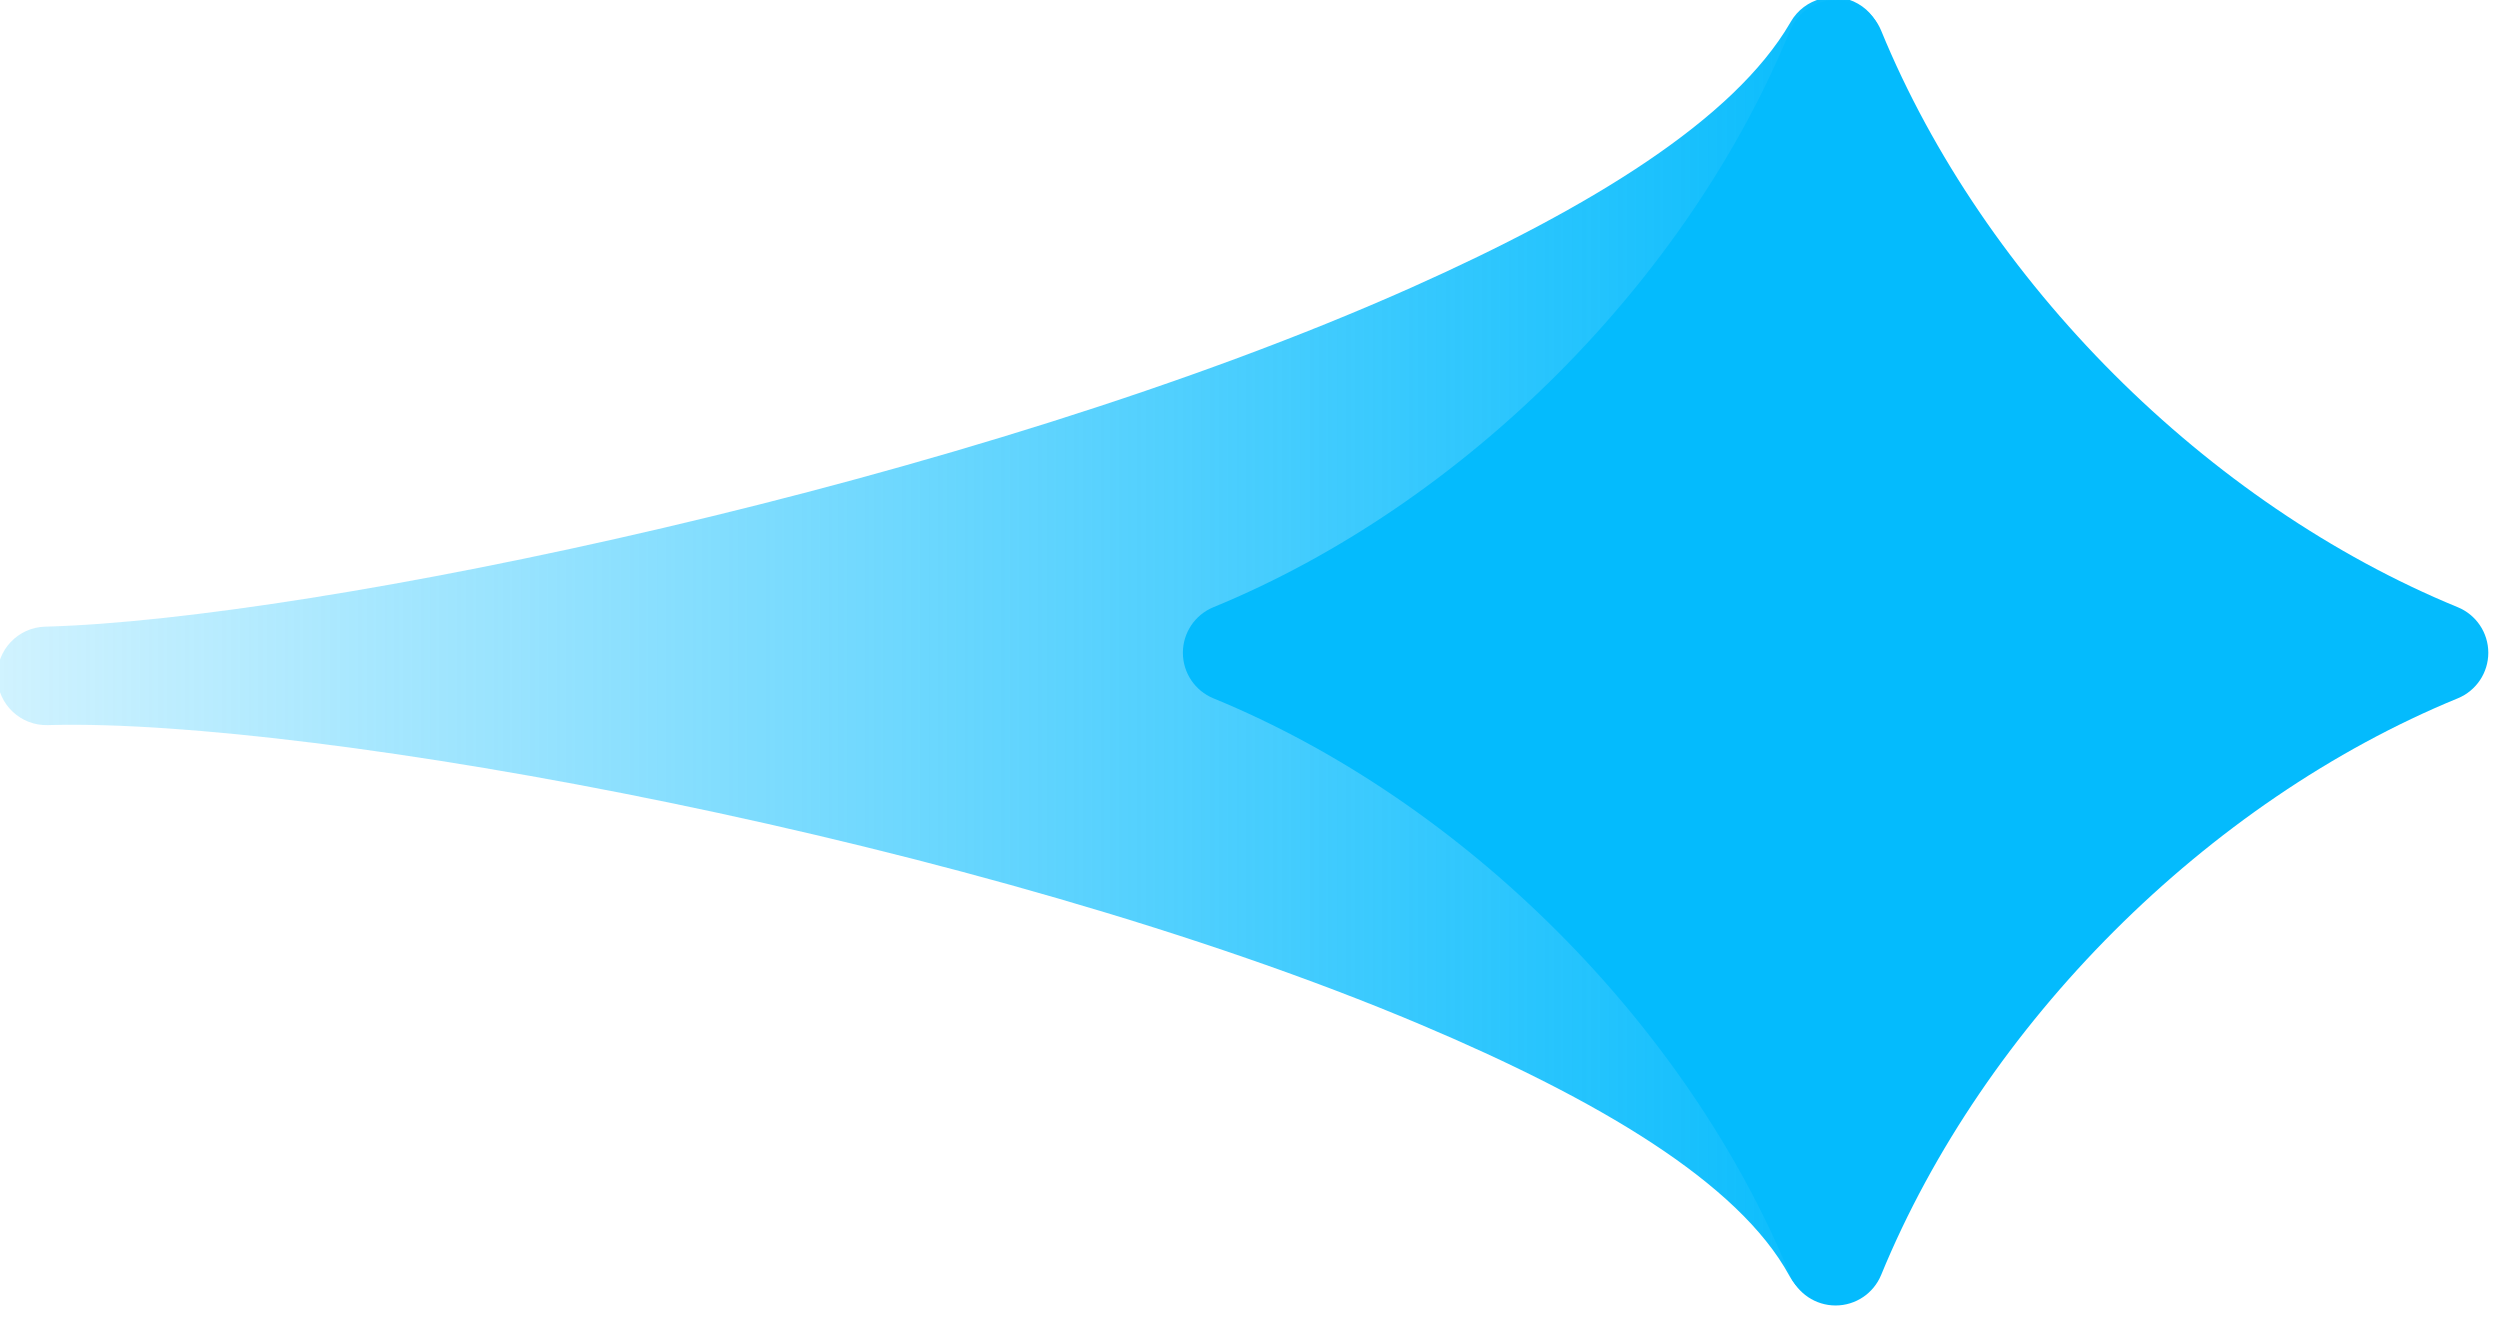
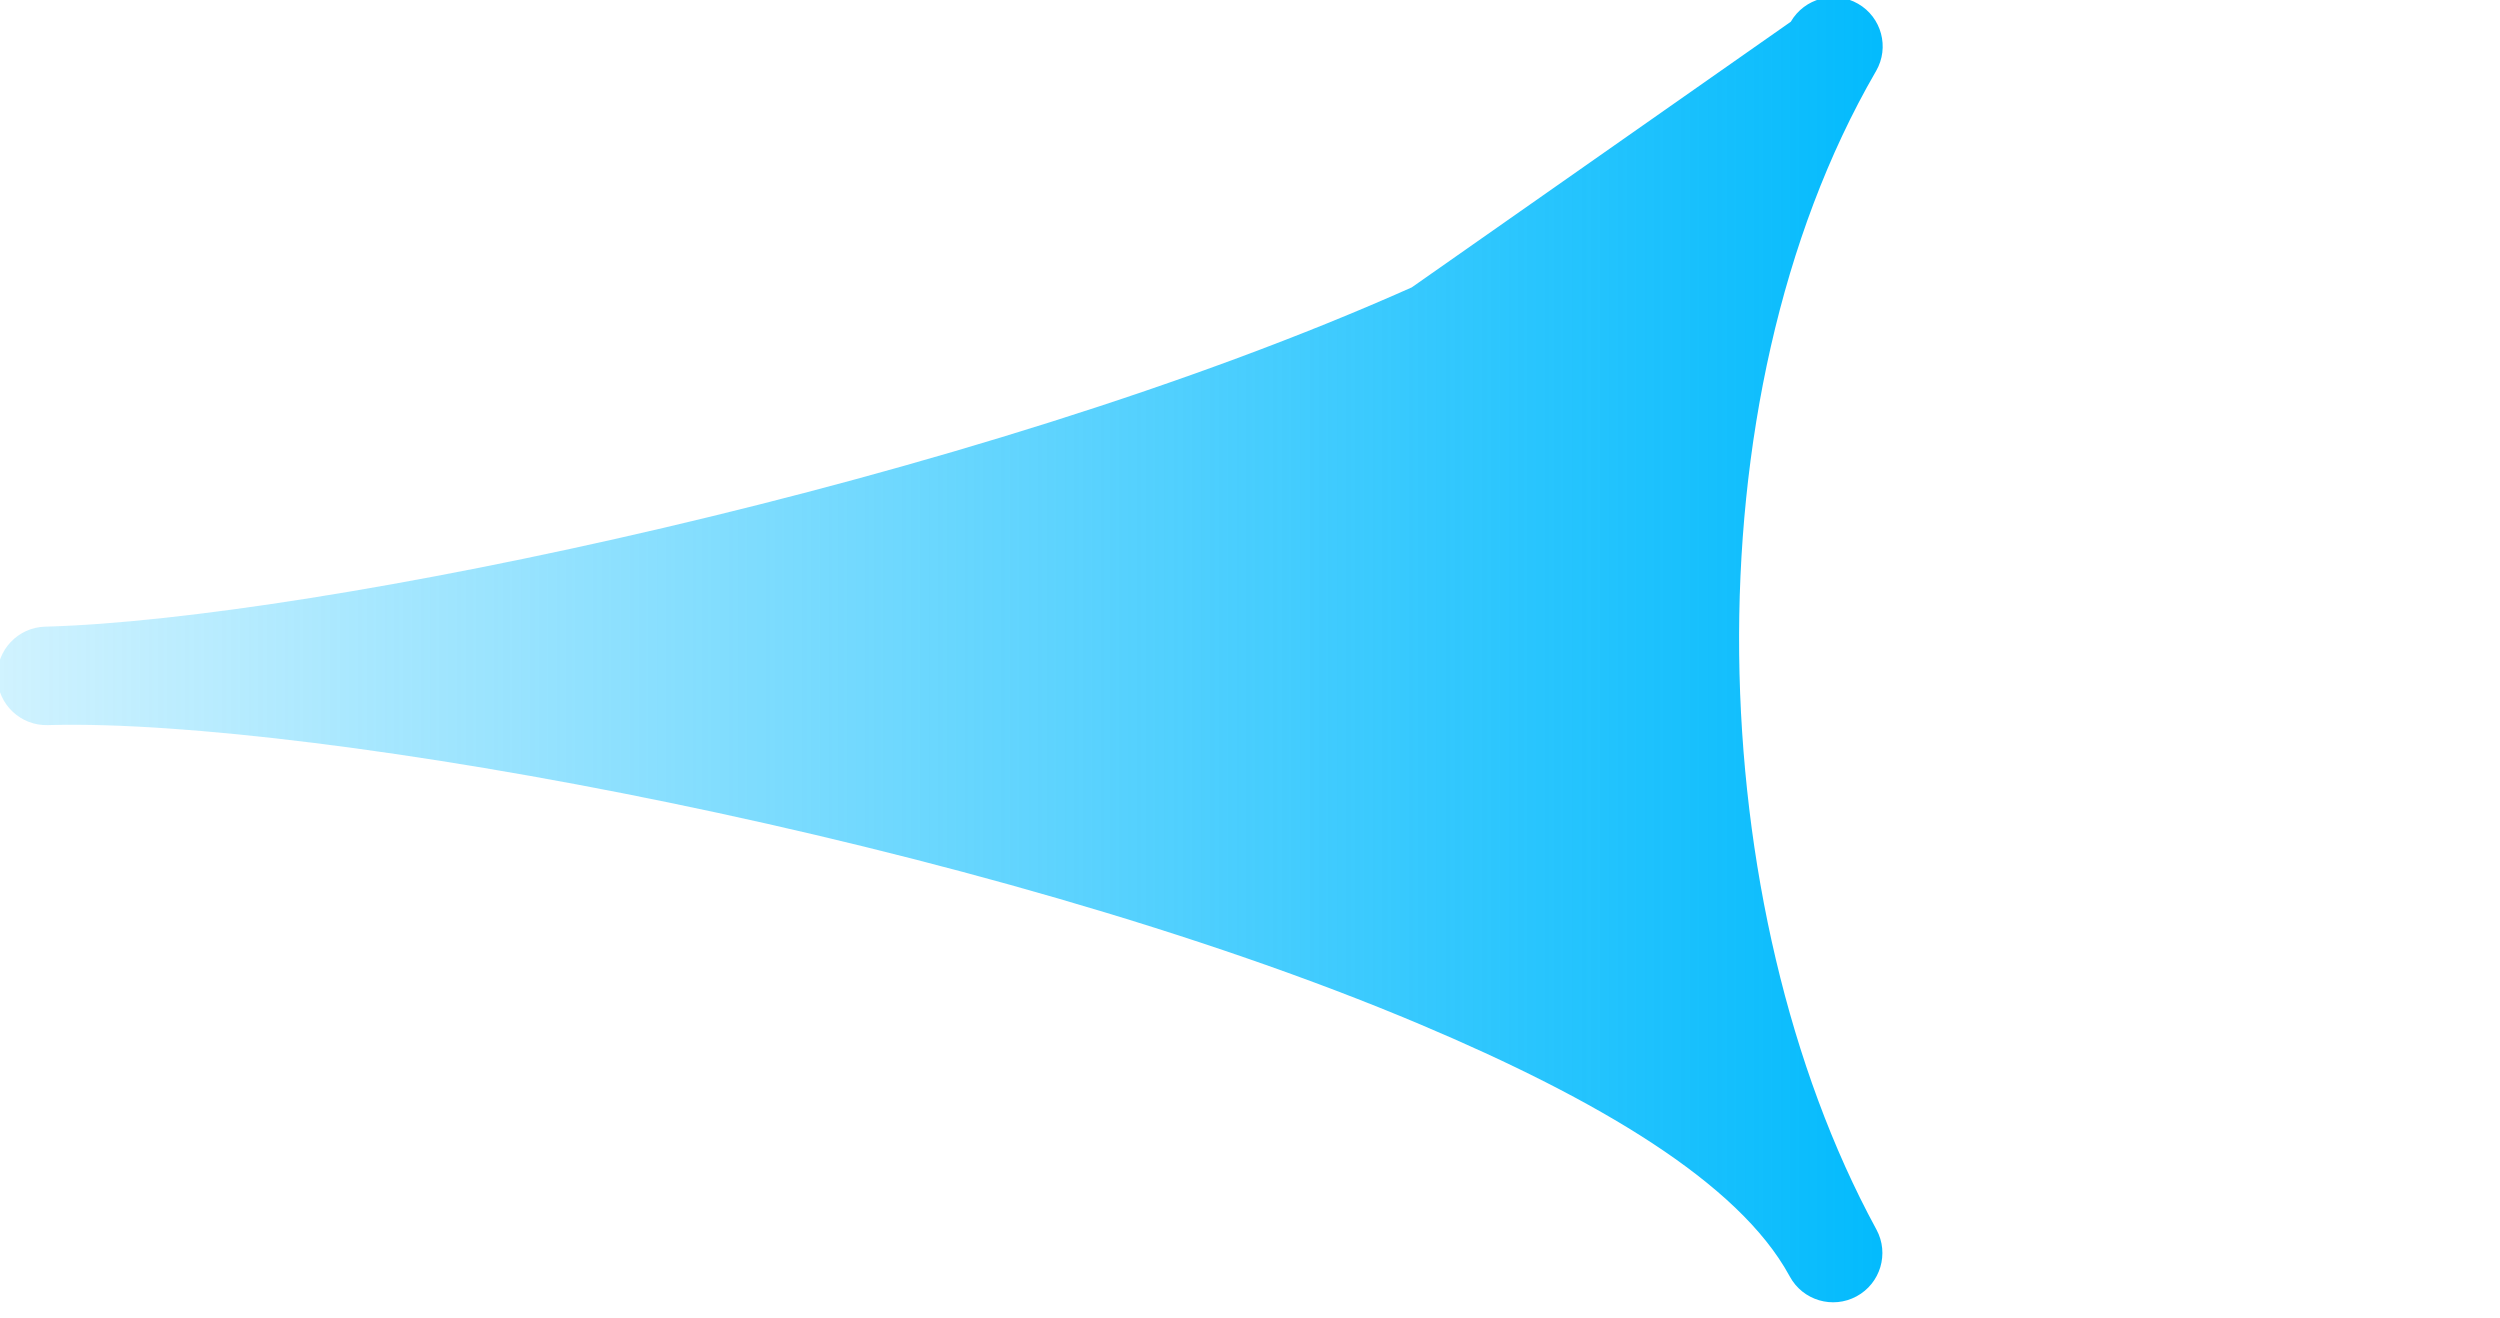
<svg xmlns="http://www.w3.org/2000/svg" width="100%" height="100%" viewBox="0 0 203 107" version="1.1" xml:space="preserve" style="fill-rule:evenodd;clip-rule:evenodd;stroke-linejoin:round;stroke-miterlimit:2;">
  <g transform="matrix(1,0,0,1,-516.04,-1704.71)">
    <g transform="matrix(1,0,0,1,0,1219)">
      <g transform="matrix(1,0,0,1,-1.13687e-13,42.615)">
        <g transform="matrix(0.938,0.541,-0.576,0.997,549.453,-387.282)">
-           <path d="M383.348,675.898L383.518,675.799C400.371,666.041 438.152,634.519 459.347,607.028C467.99,595.818 473.968,585.411 473.994,577.533L473.994,577.444C473.998,575.527 475.65,573.975 477.688,573.975C479.725,573.975 481.378,575.527 481.381,577.444L481.381,577.533C481.375,604.379 501.53,634.752 524.789,648.166L524.87,648.213C526.604,649.218 527.146,651.355 526.08,652.988C525.015,654.622 522.744,655.135 521.006,654.135L520.925,654.089C514.131,650.198 501.909,650.075 487.546,651.751C452.135,655.883 404.252,672.022 387.382,681.722L387.201,681.827C385.462,682.826 383.192,682.313 382.126,680.679C381.061,679.046 381.602,676.909 383.337,675.904L383.348,675.898Z" style="fill:url(#_Linear1);" />
+           <path d="M383.348,675.898L383.518,675.799C400.371,666.041 438.152,634.519 459.347,607.028L473.994,577.444C473.998,575.527 475.65,573.975 477.688,573.975C479.725,573.975 481.378,575.527 481.381,577.444L481.381,577.533C481.375,604.379 501.53,634.752 524.789,648.166L524.87,648.213C526.604,649.218 527.146,651.355 526.08,652.988C525.015,654.622 522.744,655.135 521.006,654.135L520.925,654.089C514.131,650.198 501.909,650.075 487.546,651.751C452.135,655.883 404.252,672.022 387.382,681.722L387.201,681.827C385.462,682.826 383.192,682.313 382.126,680.679C381.061,679.046 381.602,676.909 383.337,675.904L383.348,675.898Z" style="fill:url(#_Linear1);" />
        </g>
        <g transform="matrix(1,0,0,1,187.002,-130.9)">
-           <path d="M481.788,576.481C490.15,596.845 508.242,614.937 528.607,623.3C530.108,623.916 531.088,625.378 531.088,627C531.088,628.622 530.108,630.084 528.607,630.7C508.242,639.063 490.15,657.155 481.788,677.519C481.171,679.02 479.71,680 478.088,680C476.465,680 475.004,679.02 474.387,677.519C466.025,657.155 447.933,639.063 427.568,630.7C426.067,630.084 425.088,628.622 425.088,627C425.088,625.378 426.067,623.916 427.568,623.3C447.933,614.937 466.025,596.845 474.387,576.481C475.004,574.98 476.465,574 478.088,574C479.71,574 481.171,574.98 481.788,576.481Z" style="fill:rgb(4,187,253);" />
-         </g>
+           </g>
      </g>
    </g>
  </g>
  <defs>
    <linearGradient id="_Linear1" x1="0" y1="0" x2="1" y2="0" gradientUnits="userSpaceOnUse" gradientTransform="matrix(122.388,-66.473,70.66,115.134,381.122,679.045)">
      <stop offset="0" style="stop-color:rgb(4,187,253);stop-opacity:0.19" />
      <stop offset="1" style="stop-color:rgb(4,187,253);stop-opacity:1" />
    </linearGradient>
  </defs>
</svg>